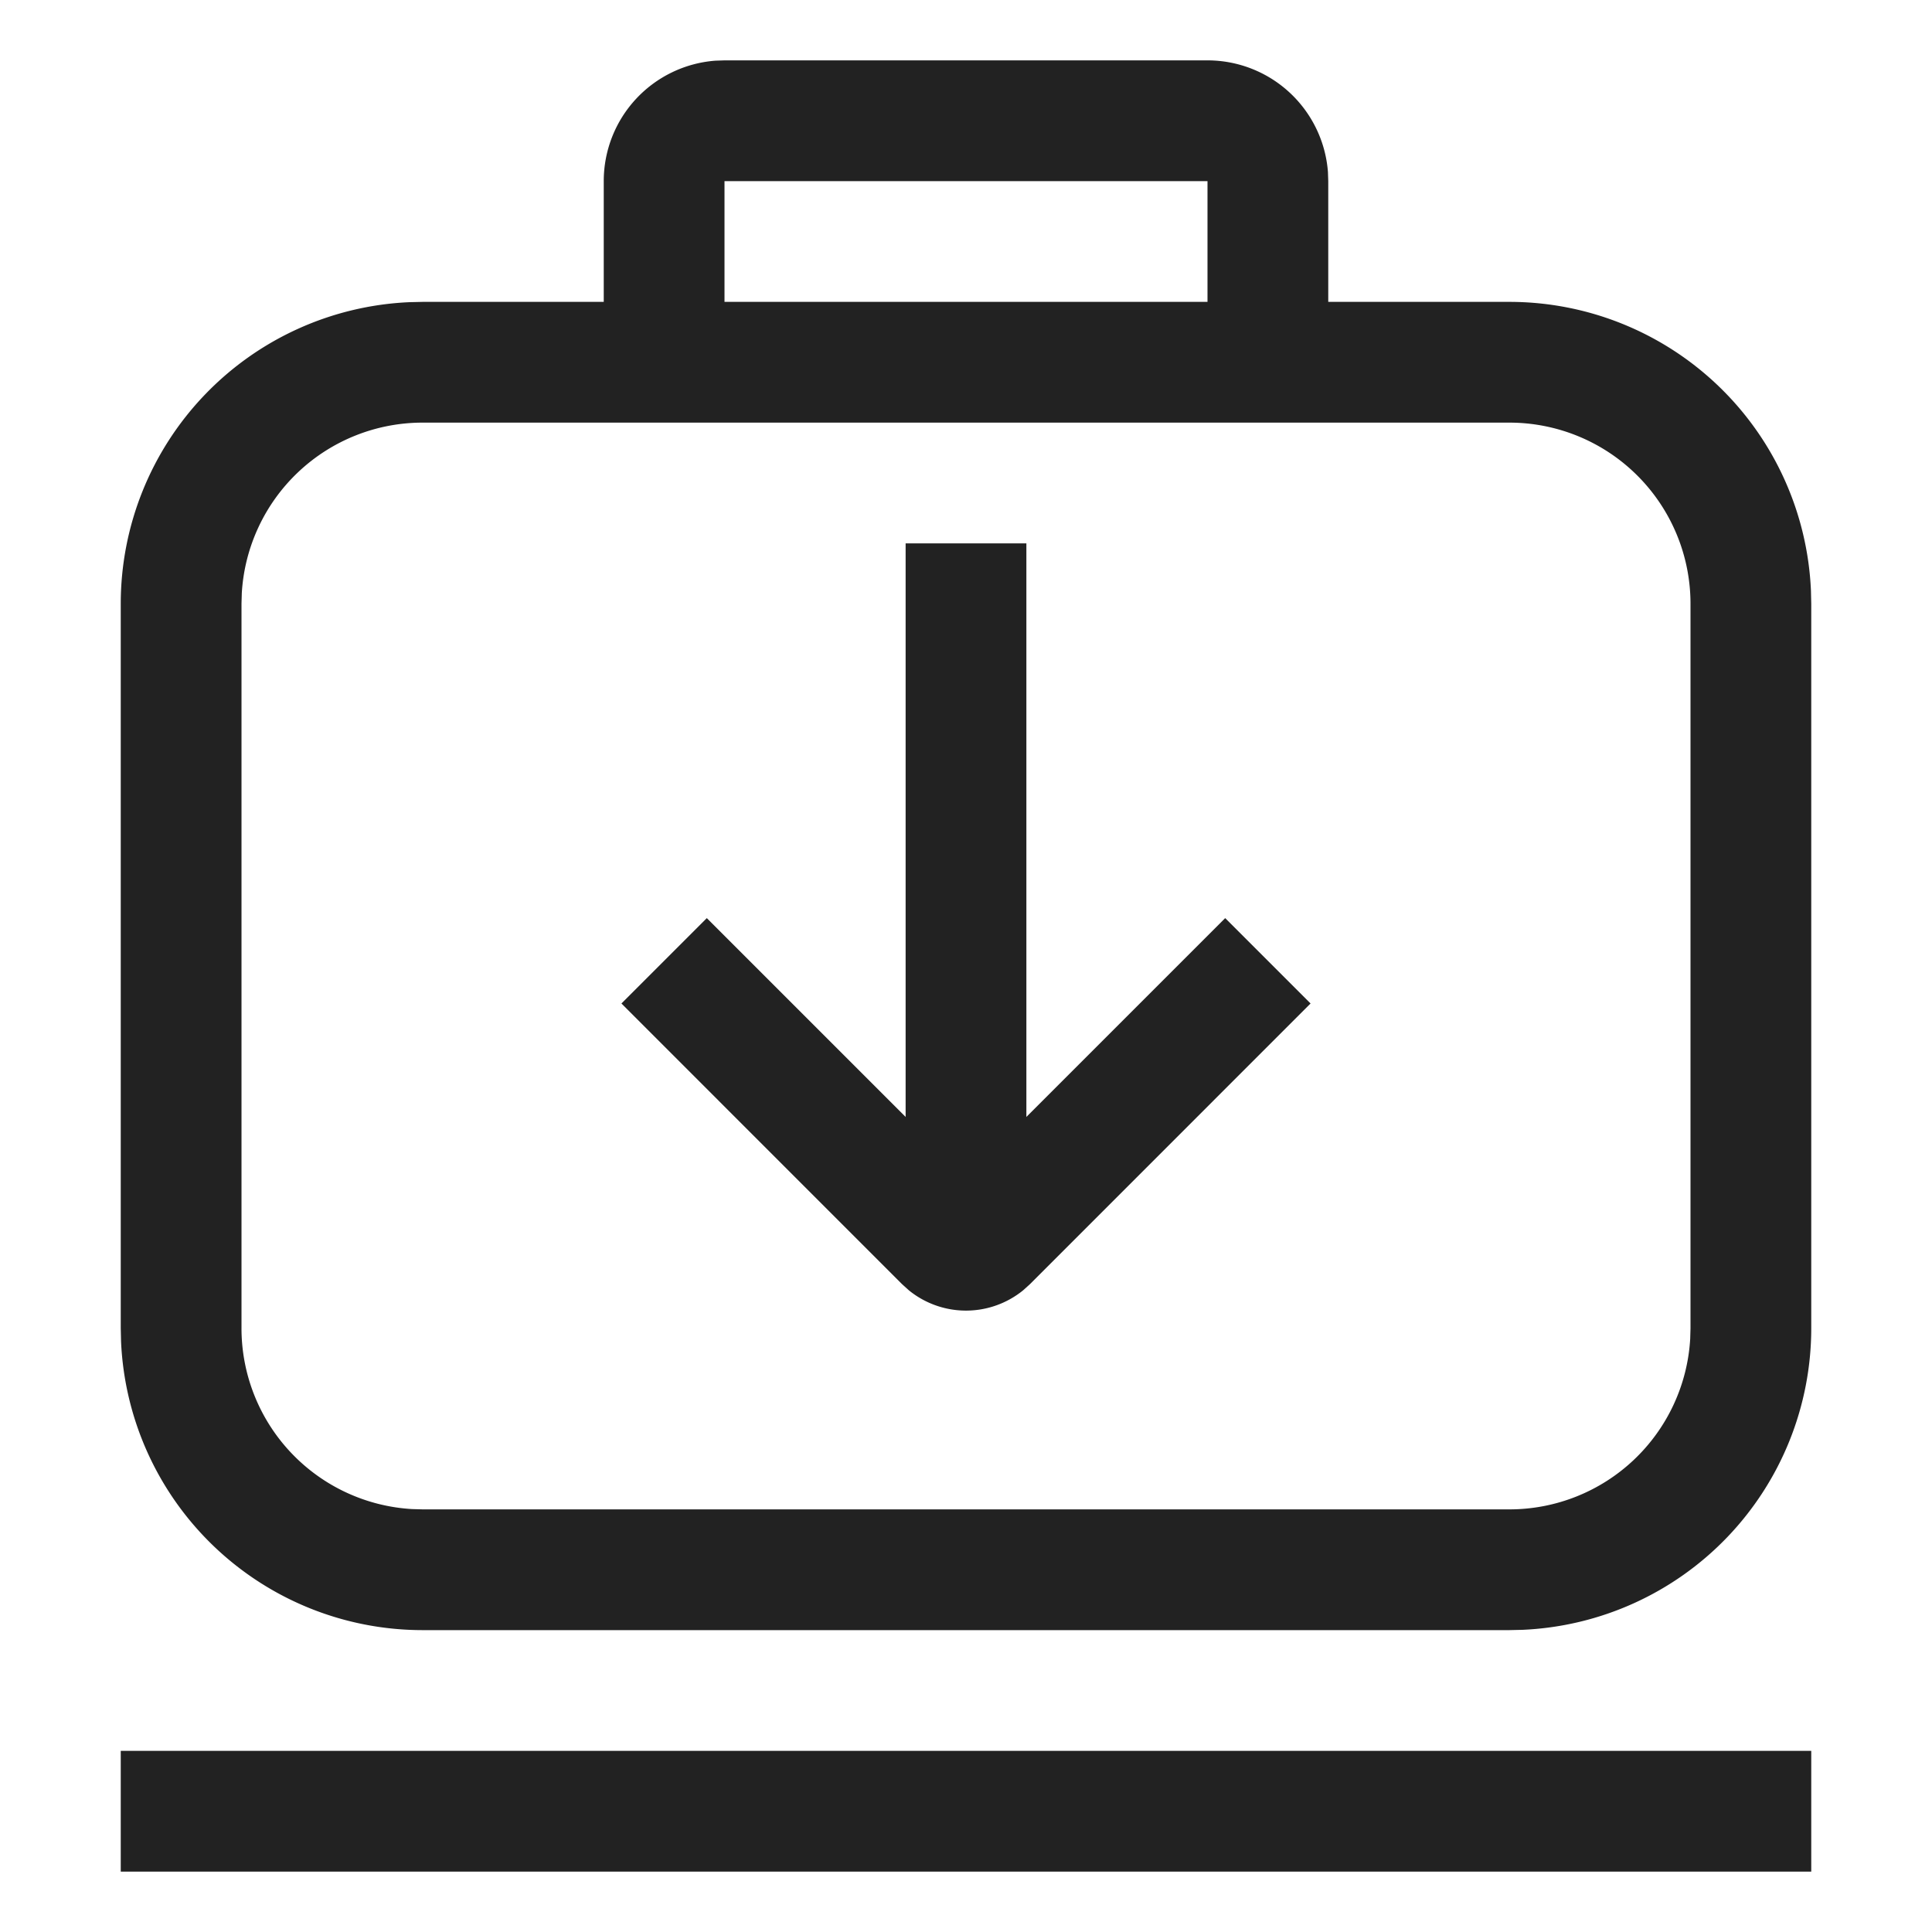
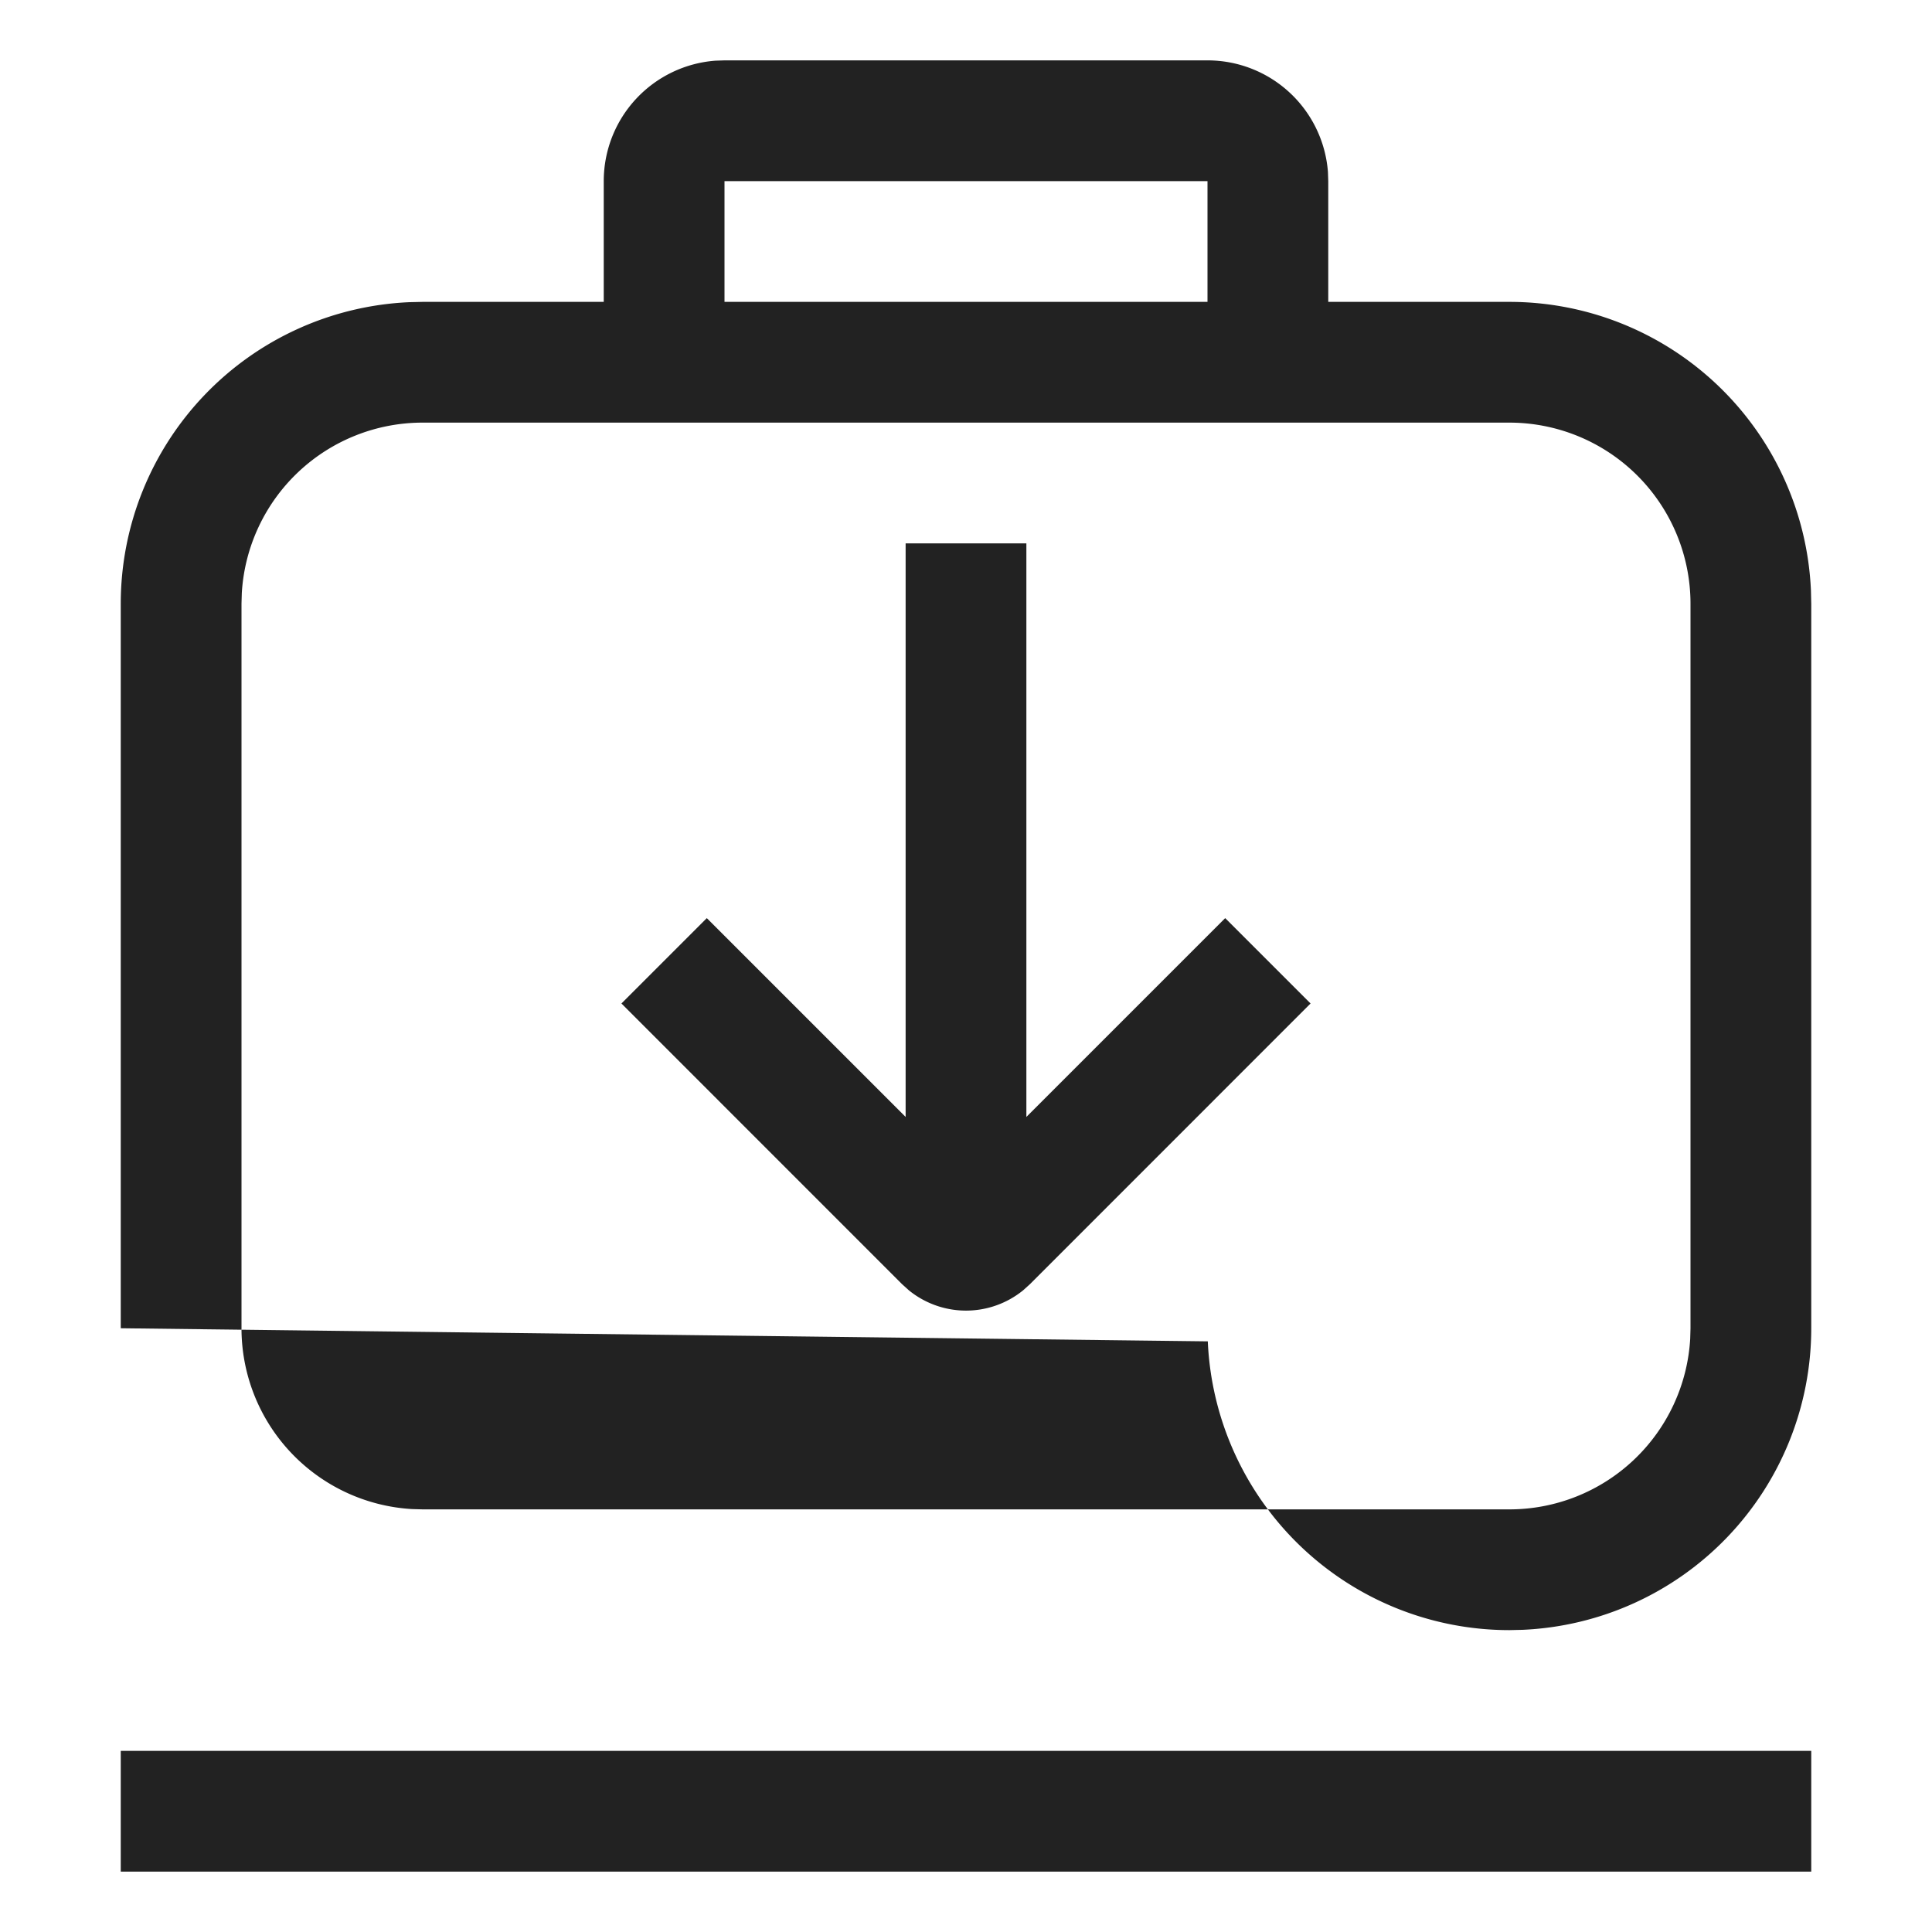
<svg xmlns="http://www.w3.org/2000/svg" viewBox="0 0 32 32" aria-hidden="true" role="presentation" style="display: block; height: 24px; width: 24px; fill: currentcolor;" width="32" height="32">
-   <path d="M30 29v2H2v-2zM20 1a2 2 0 0 1 1.995 1.85L22 3v2h3a5 5 0 0 1 4.995 4.783L30 10v12a5 5 0 0 1-4.783 4.995L25 27H7a5 5 0 0 1-4.995-4.783L2 22V10a5 5 0 0 1 4.783-4.995L7 5h3V3a2 2 0 0 1 1.85-1.995L12 1zm5 6H7a3 3 0 0 0-2.995 2.824L4 10v12a3 3 0 0 0 2.824 2.995L7 25h18a3 3 0 0 0 2.995-2.824L28 22V10a3 3 0 0 0-3-3zm-8 2v9.5l3.293-3.293 1.414 1.414-4.646 4.647-.114.103a1.5 1.5 0 0 1-1.894 0l-.114-.103-4.646-4.647 1.414-1.414L15 18.5V9zm3-6h-8v2h8z" fill="#222222" />
+   <path d="M30 29v2H2v-2zM20 1a2 2 0 0 1 1.995 1.85L22 3v2h3a5 5 0 0 1 4.995 4.783L30 10v12a5 5 0 0 1-4.783 4.995L25 27a5 5 0 0 1-4.995-4.783L2 22V10a5 5 0 0 1 4.783-4.995L7 5h3V3a2 2 0 0 1 1.85-1.995L12 1zm5 6H7a3 3 0 0 0-2.995 2.824L4 10v12a3 3 0 0 0 2.824 2.995L7 25h18a3 3 0 0 0 2.995-2.824L28 22V10a3 3 0 0 0-3-3zm-8 2v9.5l3.293-3.293 1.414 1.414-4.646 4.647-.114.103a1.5 1.5 0 0 1-1.894 0l-.114-.103-4.646-4.647 1.414-1.414L15 18.5V9zm3-6h-8v2h8z" fill="#222222" />
</svg>